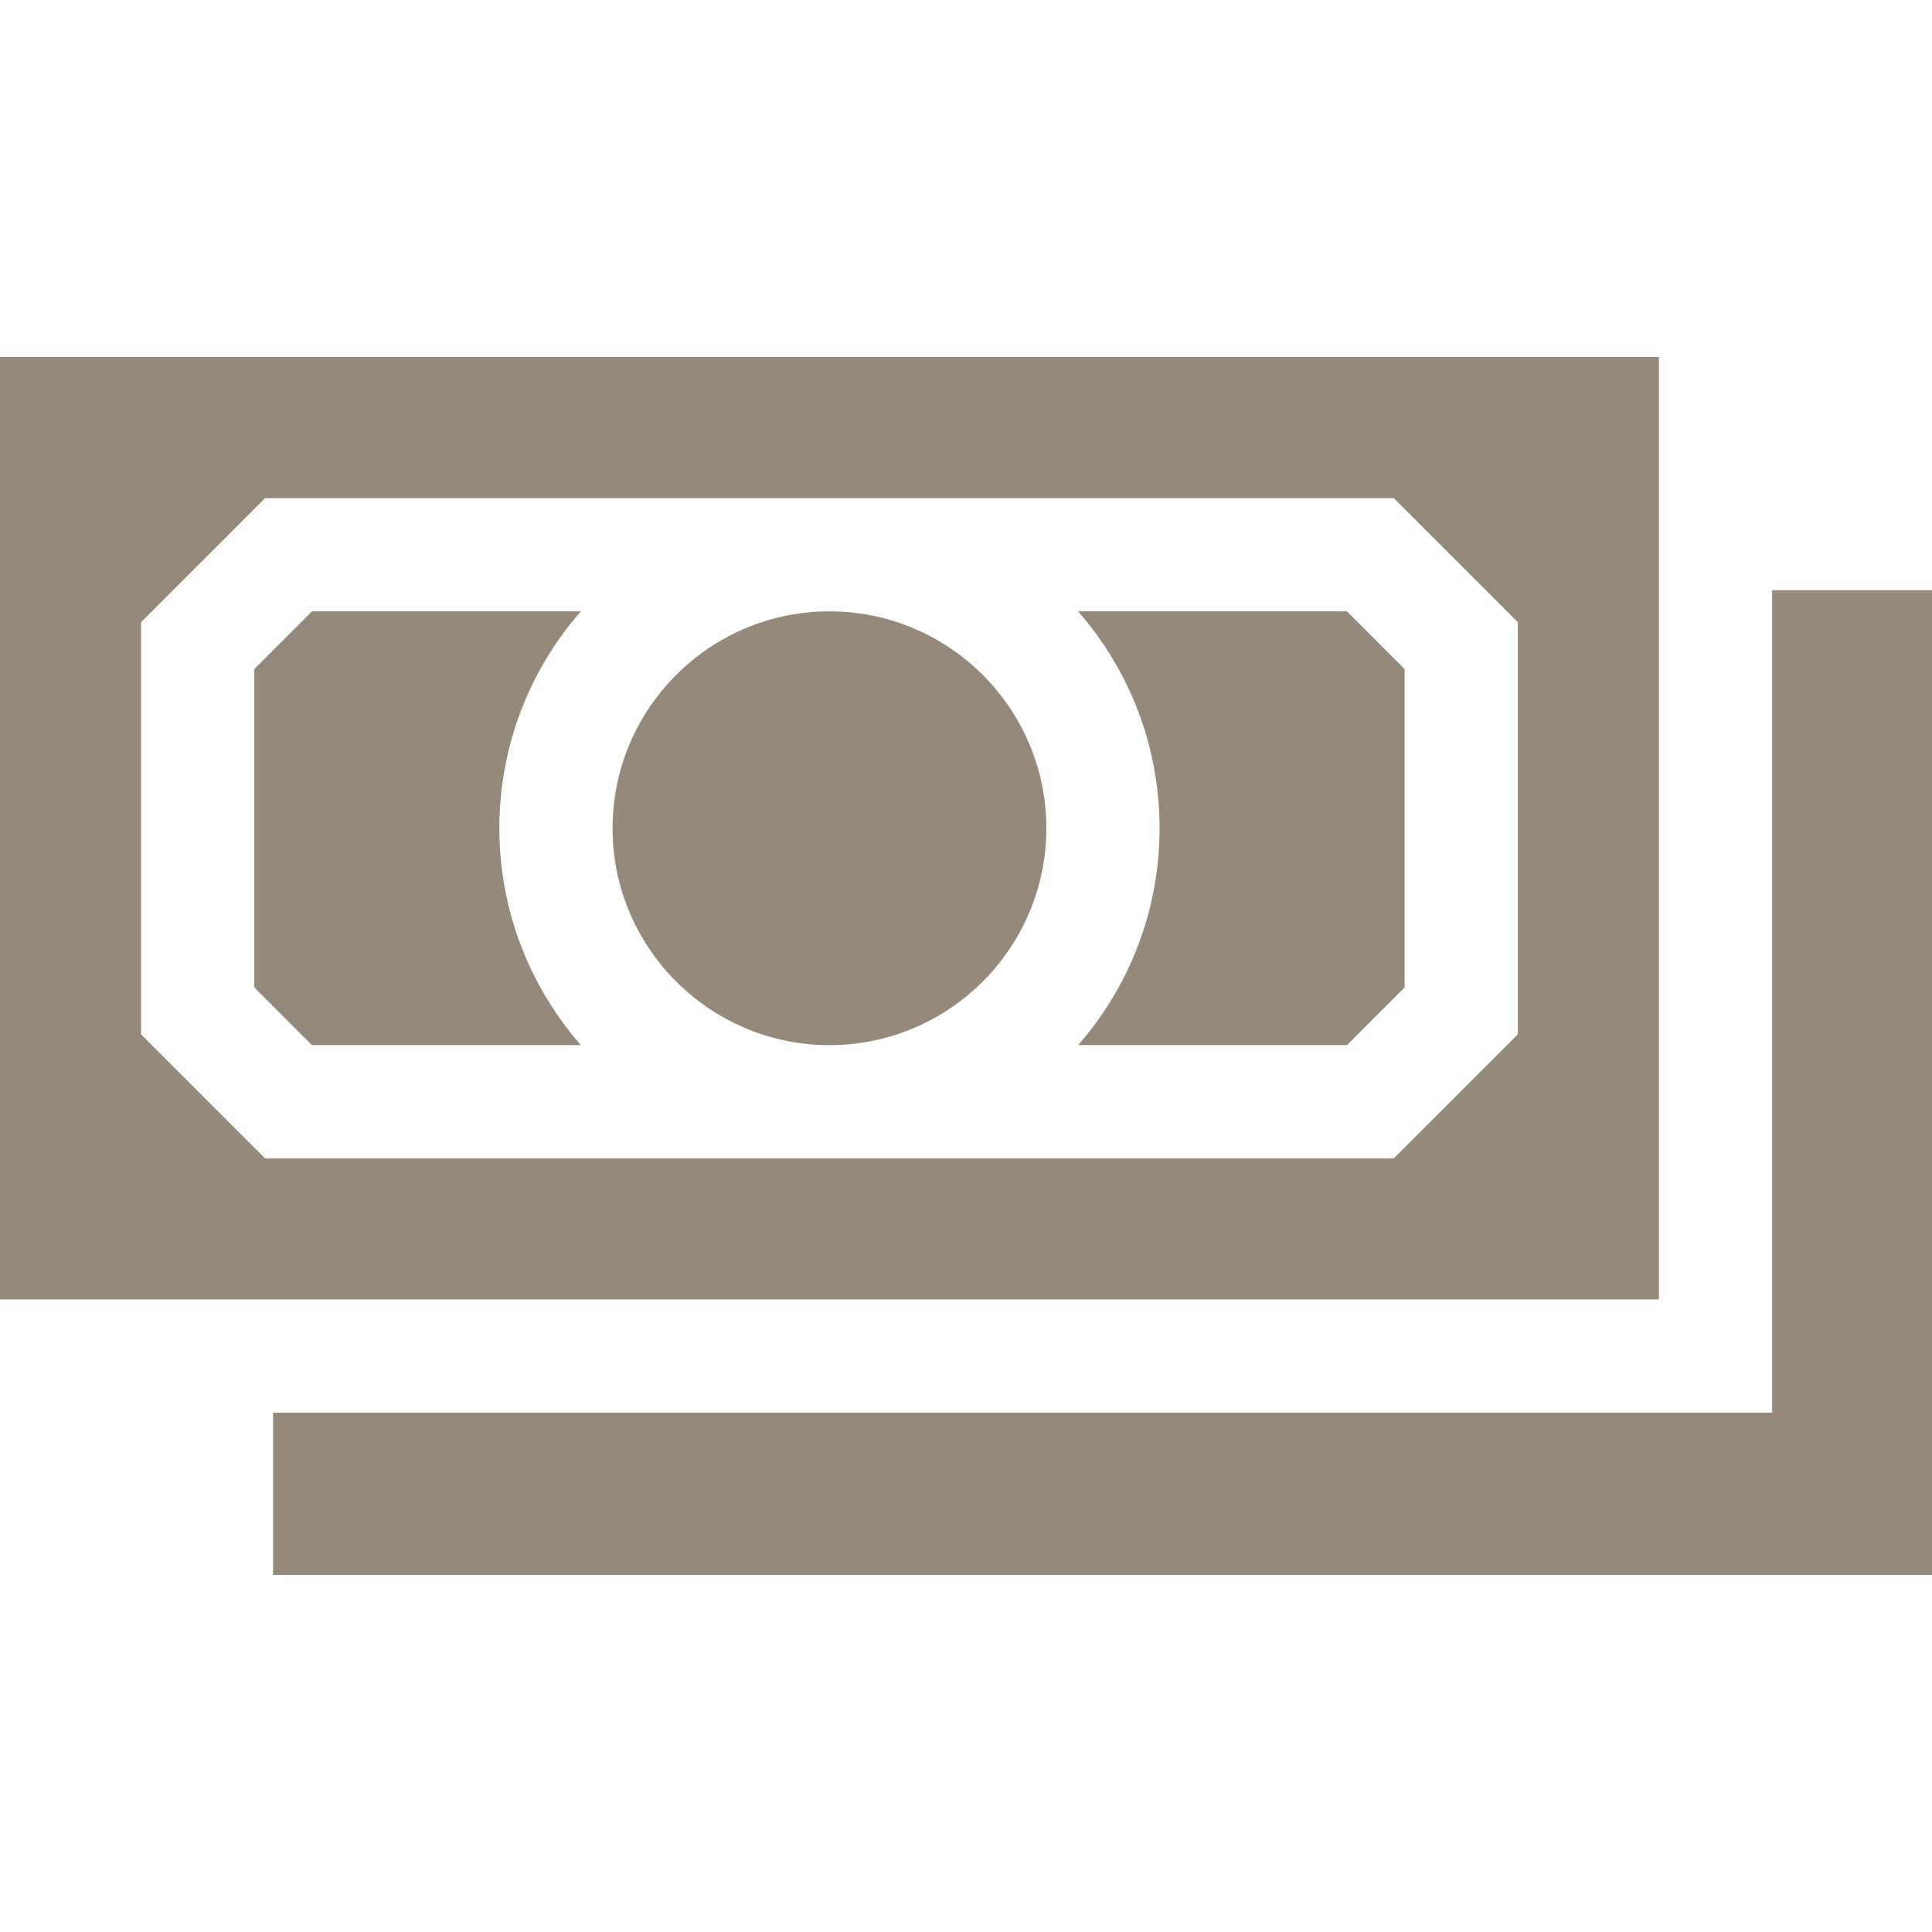
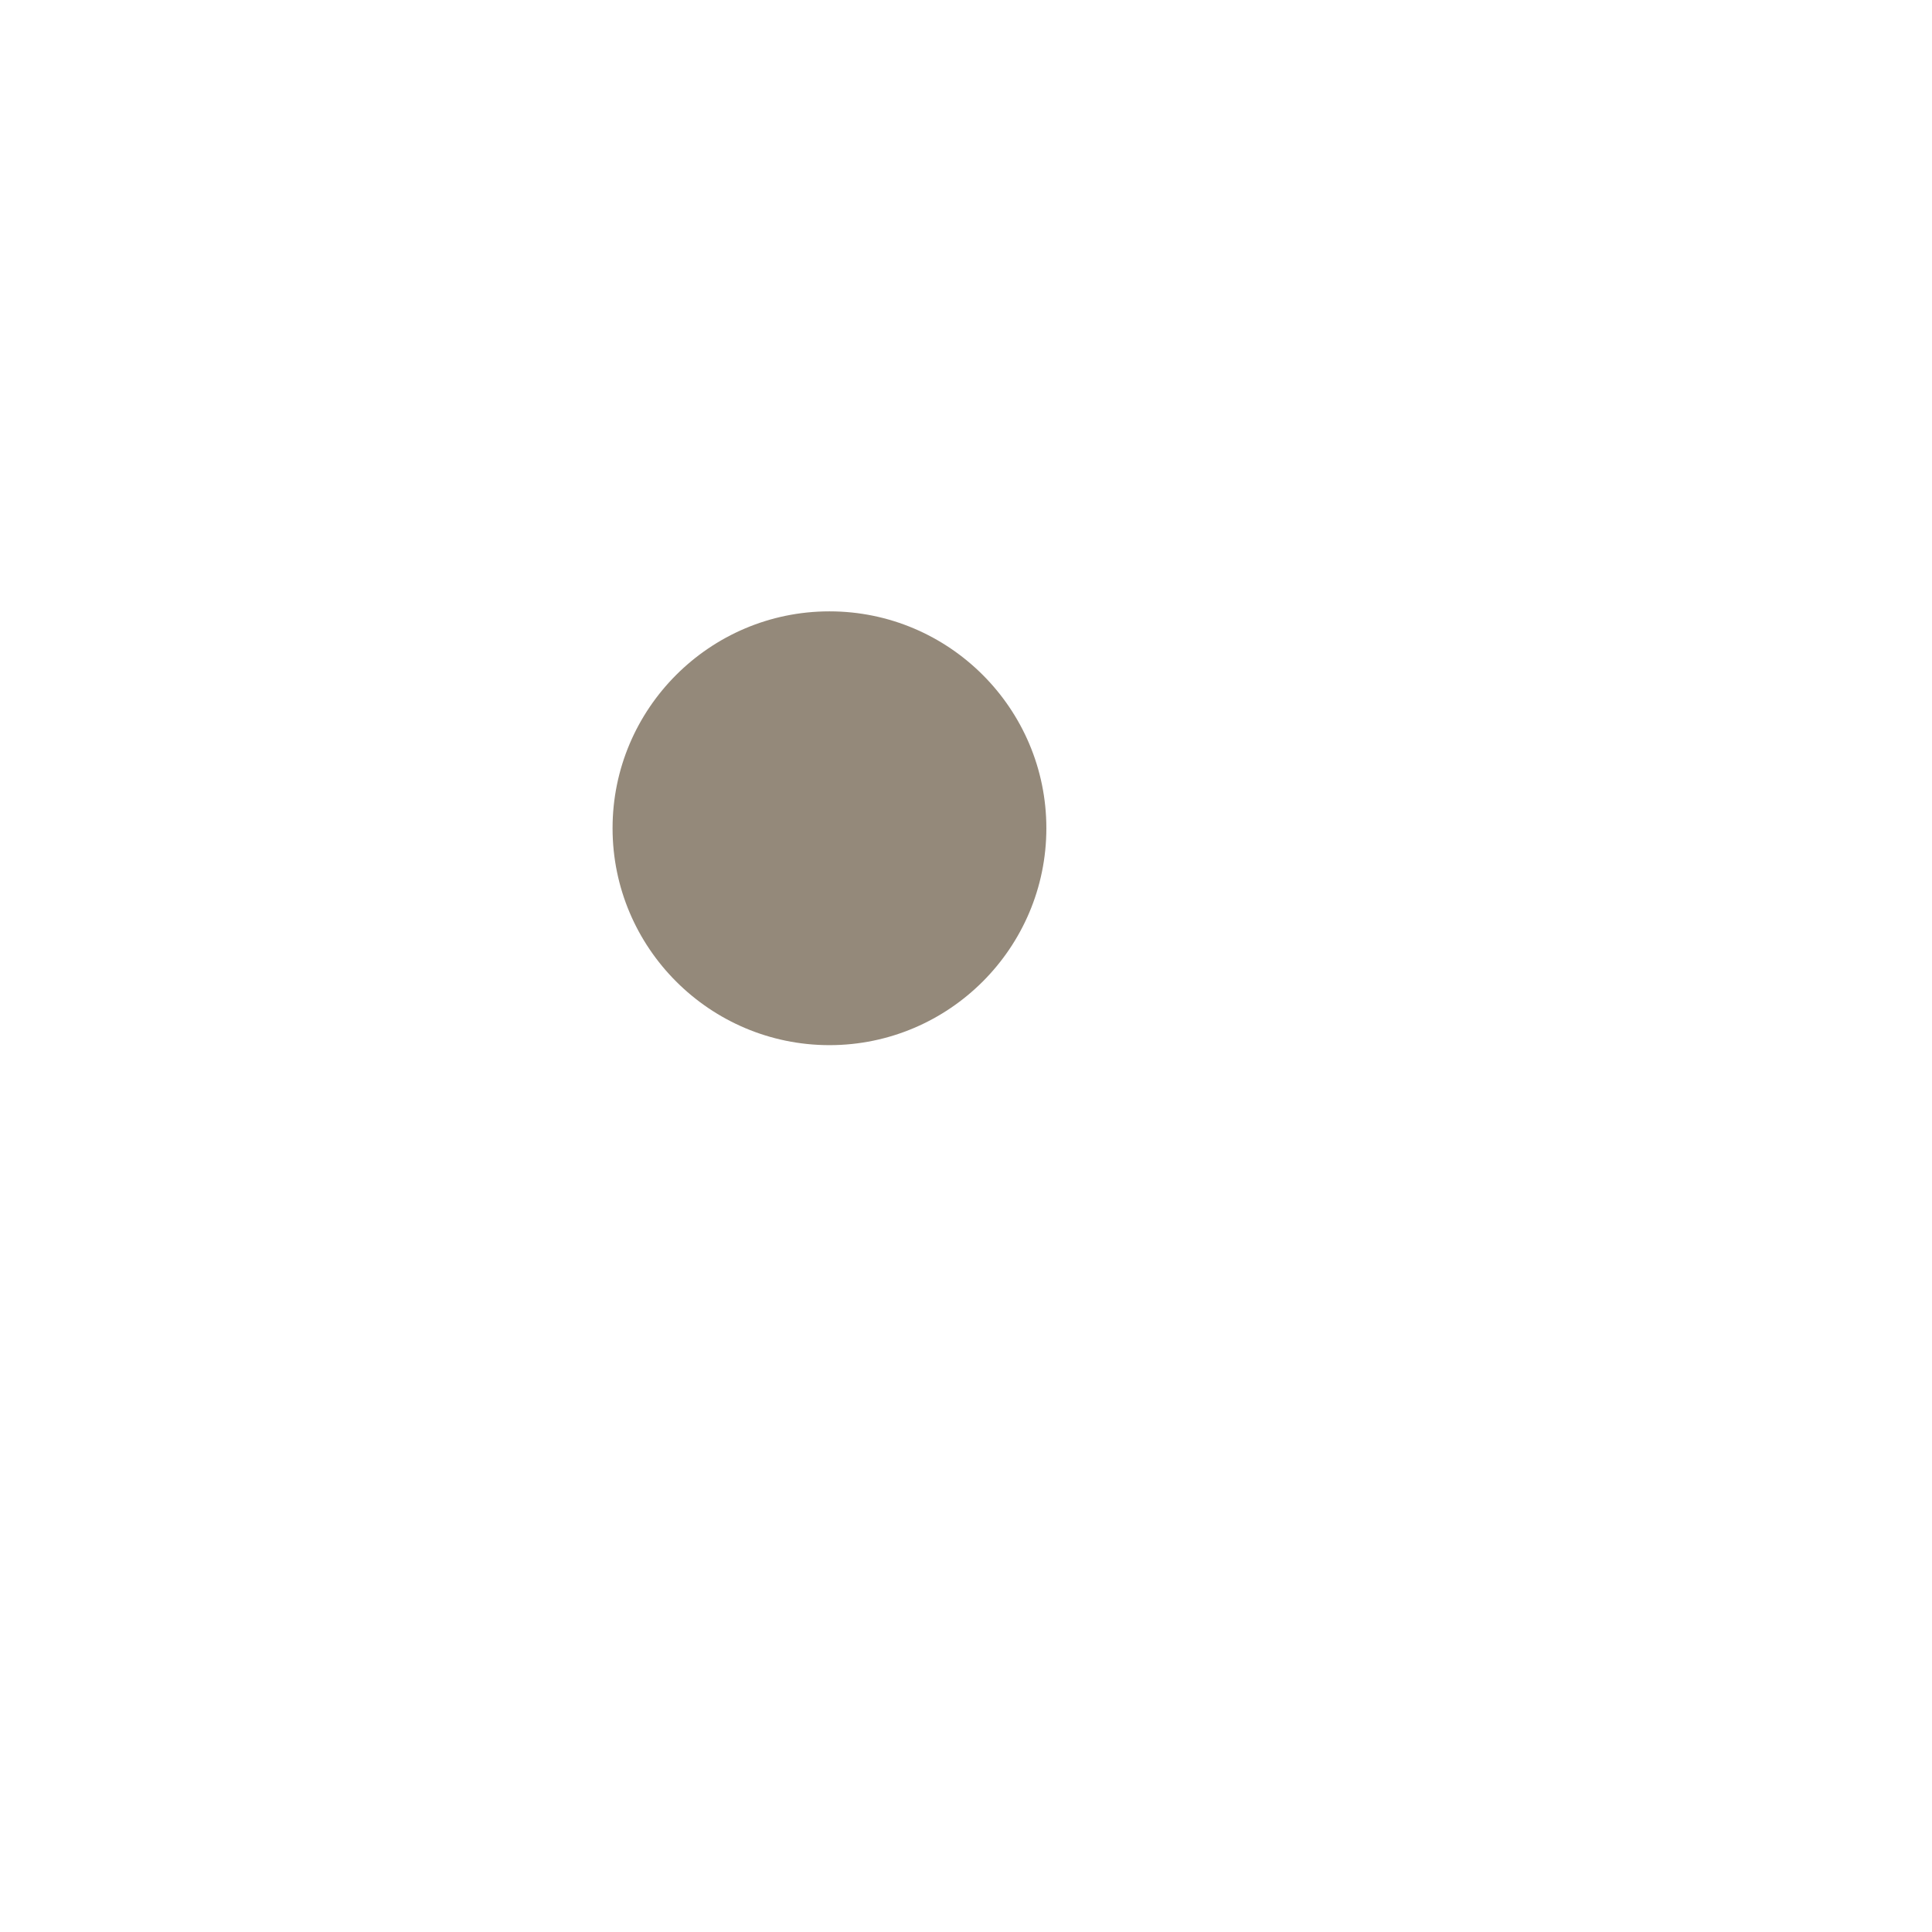
<svg xmlns="http://www.w3.org/2000/svg" width="32" height="32" viewBox="0 0 32 32" fill="none">
  <path d="M10.146 13.718C10.146 15.698 11.756 17.309 13.736 17.311H13.741C15.721 17.309 17.331 15.698 17.331 13.718C17.331 11.738 15.721 10.127 13.741 10.126H13.736C11.756 10.127 10.146 11.738 10.146 13.718Z" fill="#94897A" />
-   <path d="M17.857 10.126C18.697 11.087 19.206 12.345 19.206 13.718C19.206 15.092 18.697 16.349 17.857 17.311H22.309L23.265 16.355V11.082L22.309 10.126L17.857 10.126Z" fill="#94897A" />
-   <path d="M8.271 13.718C8.271 12.344 8.781 11.087 9.62 10.126H5.168L4.212 11.082L4.212 16.355L5.168 17.311H9.621C8.781 16.349 8.271 15.092 8.271 13.718Z" fill="#94897A" />
-   <path d="M32 9.775H29.352V23.398L4.523 23.398V26.086H32V9.775Z" fill="#94897A" />
-   <path d="M27.477 5.914H0V21.523L27.477 21.523V5.914ZM25.14 17.132L23.086 19.186H13.743C13.742 19.186 13.74 19.186 13.739 19.186C13.737 19.186 13.735 19.186 13.734 19.186H4.391L2.337 17.132L2.337 10.305L4.391 8.251H13.734C13.736 8.251 13.737 8.251 13.739 8.251C13.74 8.251 13.742 8.251 13.743 8.251H23.086L25.14 10.305V17.132H25.14Z" fill="#94897A" />
</svg>